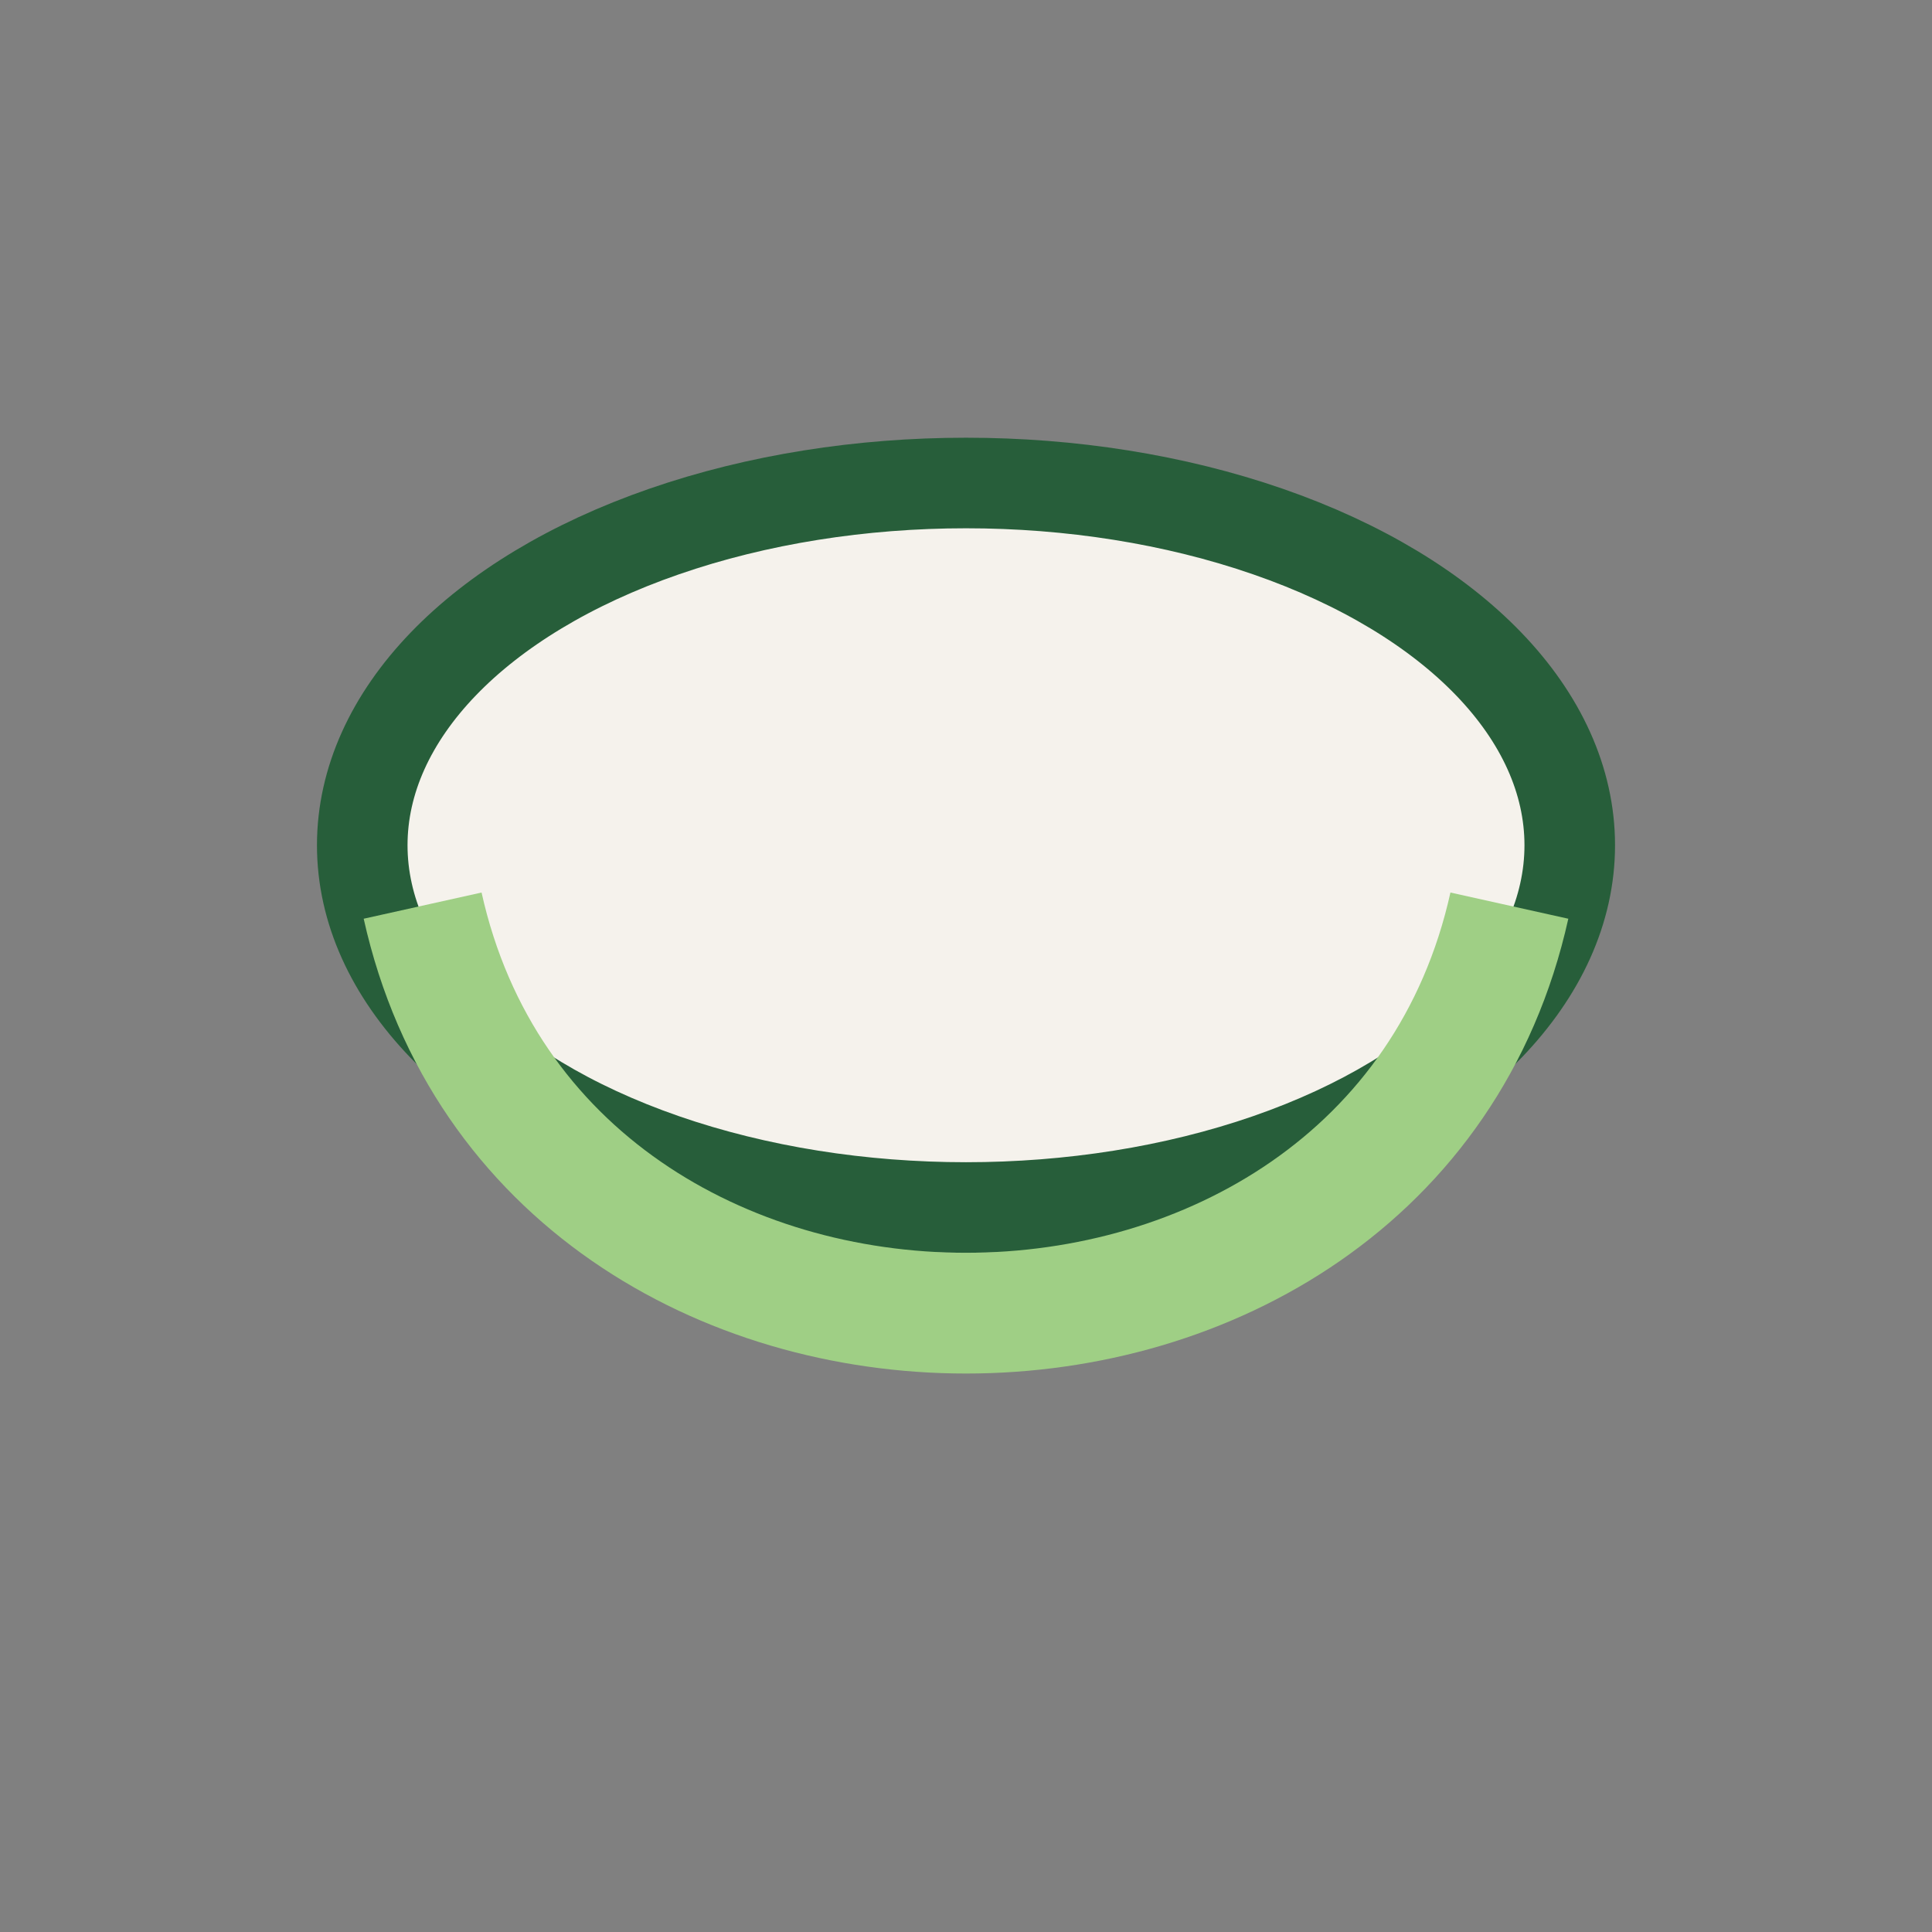
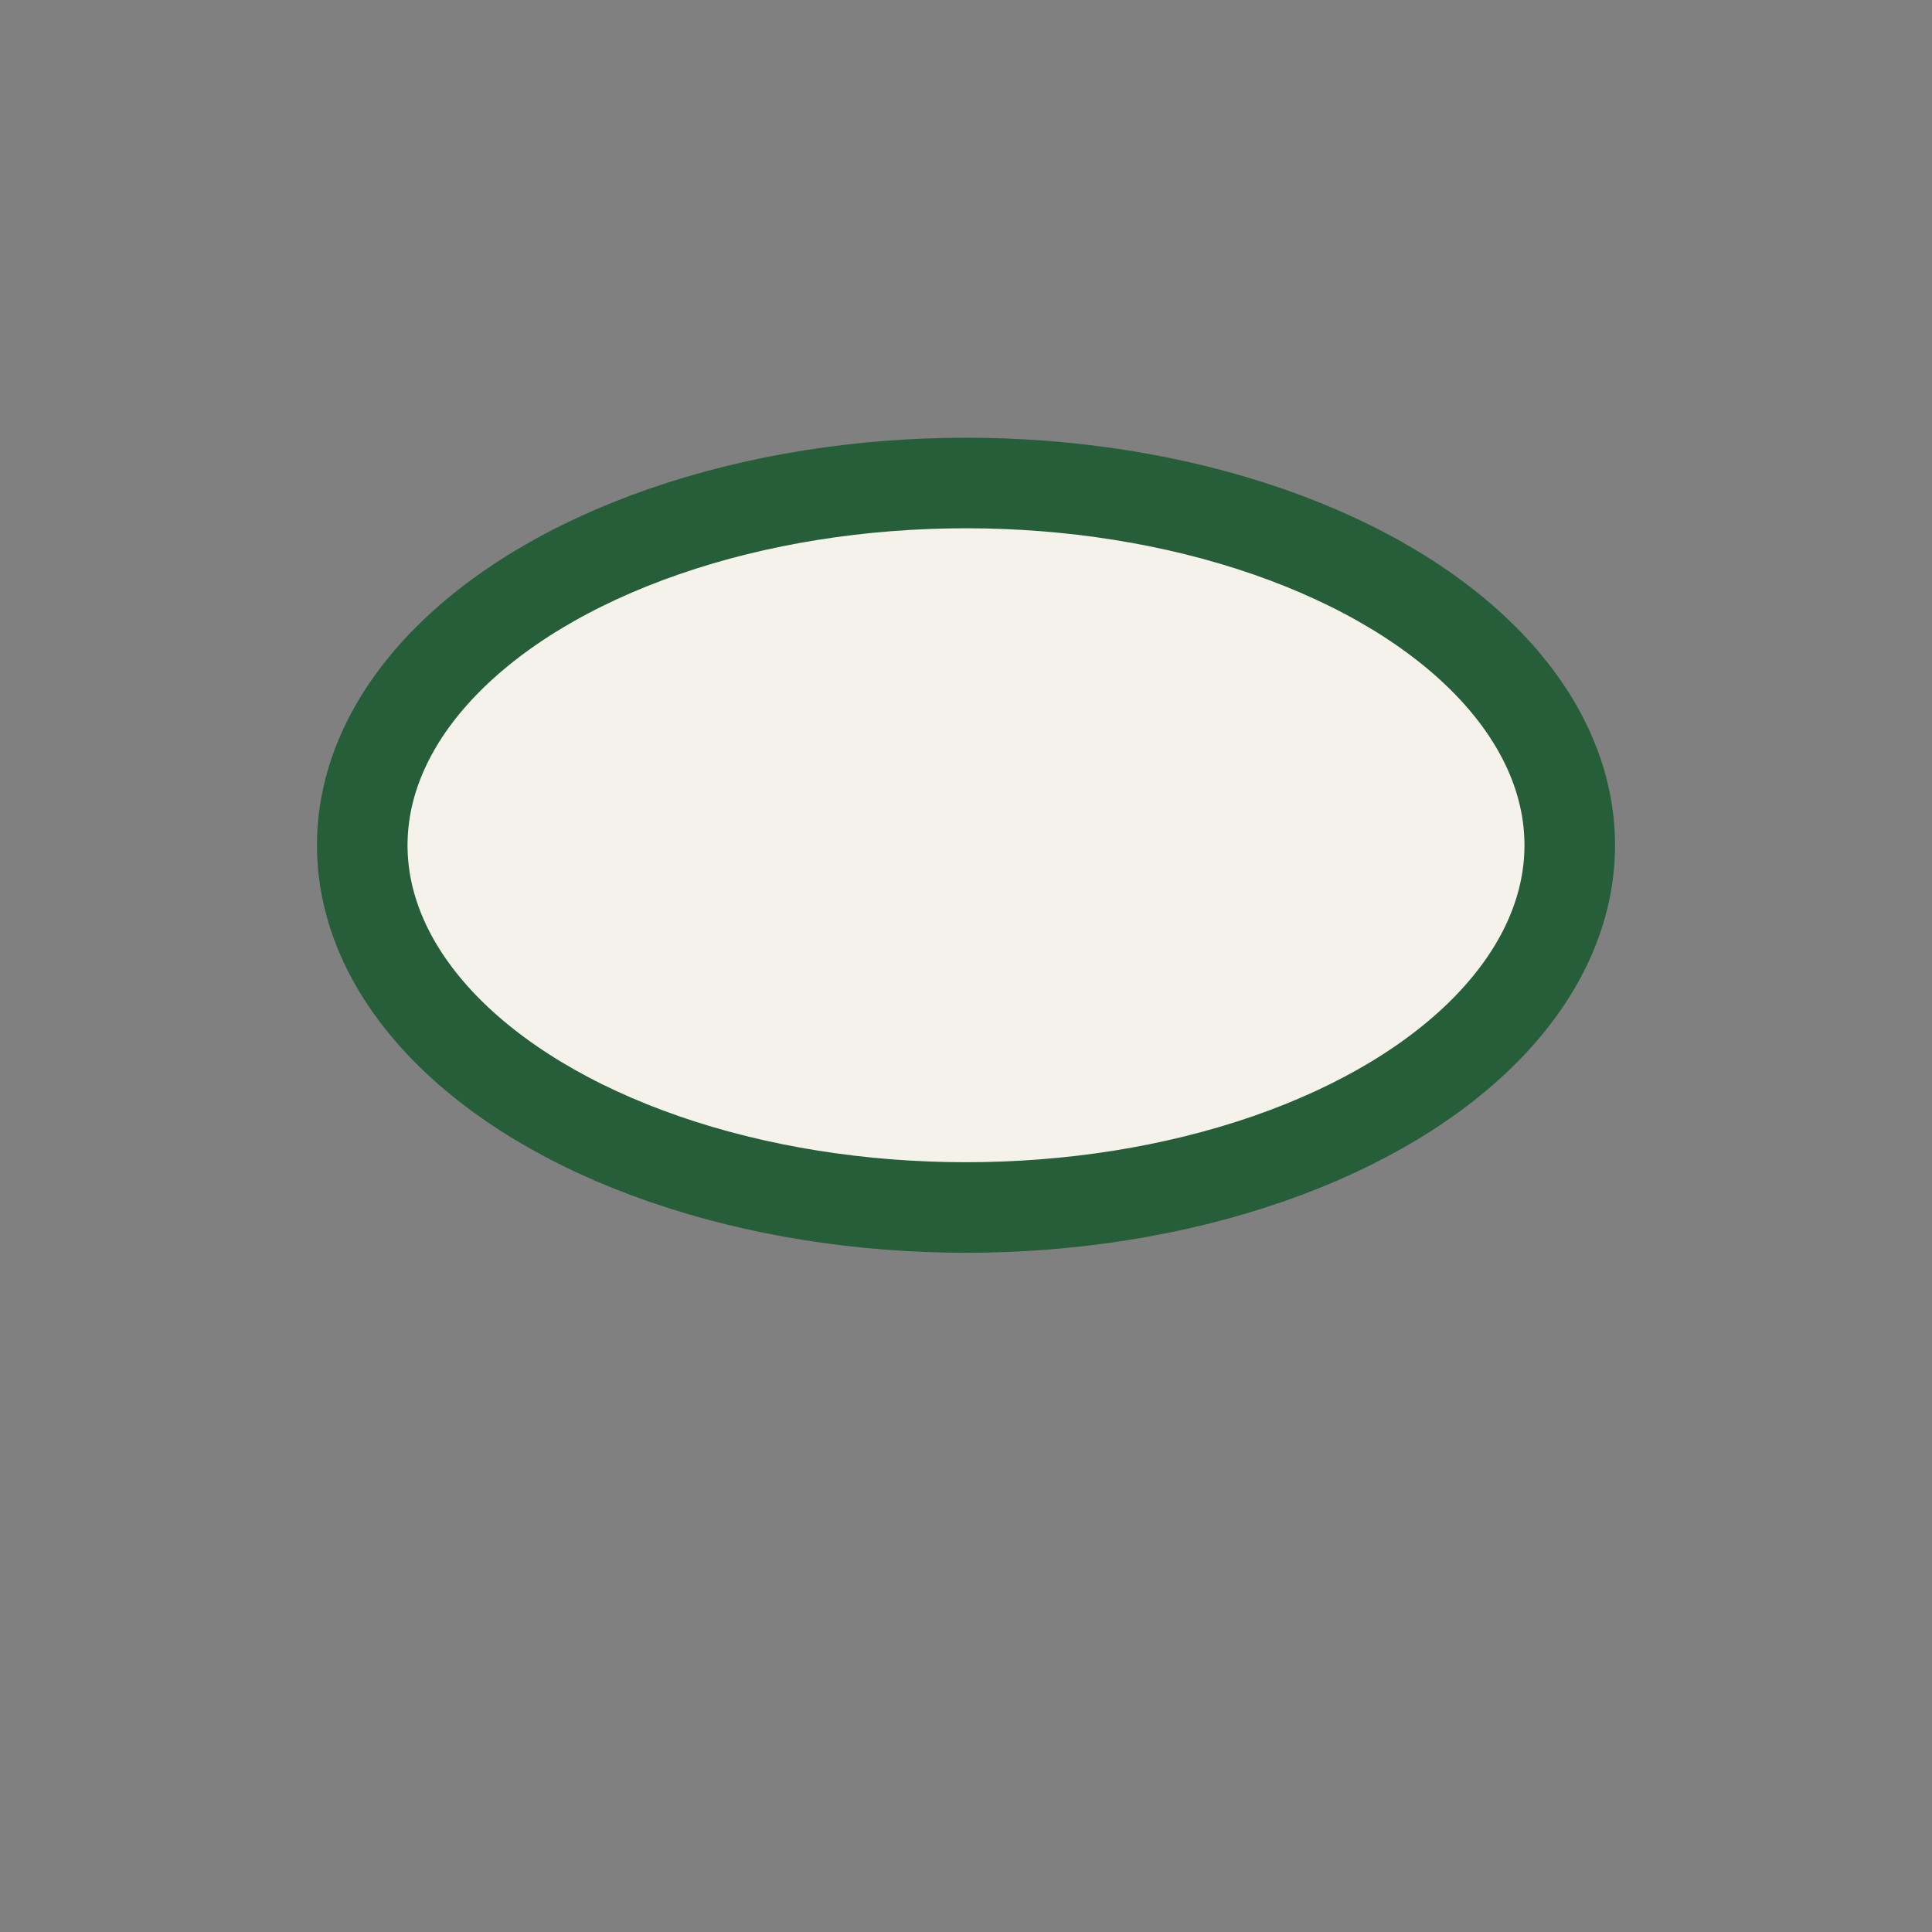
<svg xmlns="http://www.w3.org/2000/svg" width="32" height="32" viewBox="0 0 32 32">
  <rect x="0" y="0" width="32" height="32" fill="#808080" stroke="none" />
  <ellipse cx="16" cy="14" rx="10" ry="6" fill="#F5F2EC" stroke="#275E3A" stroke-width="1.5" />
-   <path d="M7 15c2 9 16 9 18 0" fill="none" stroke="#9FCF85" stroke-width="2" />
</svg>